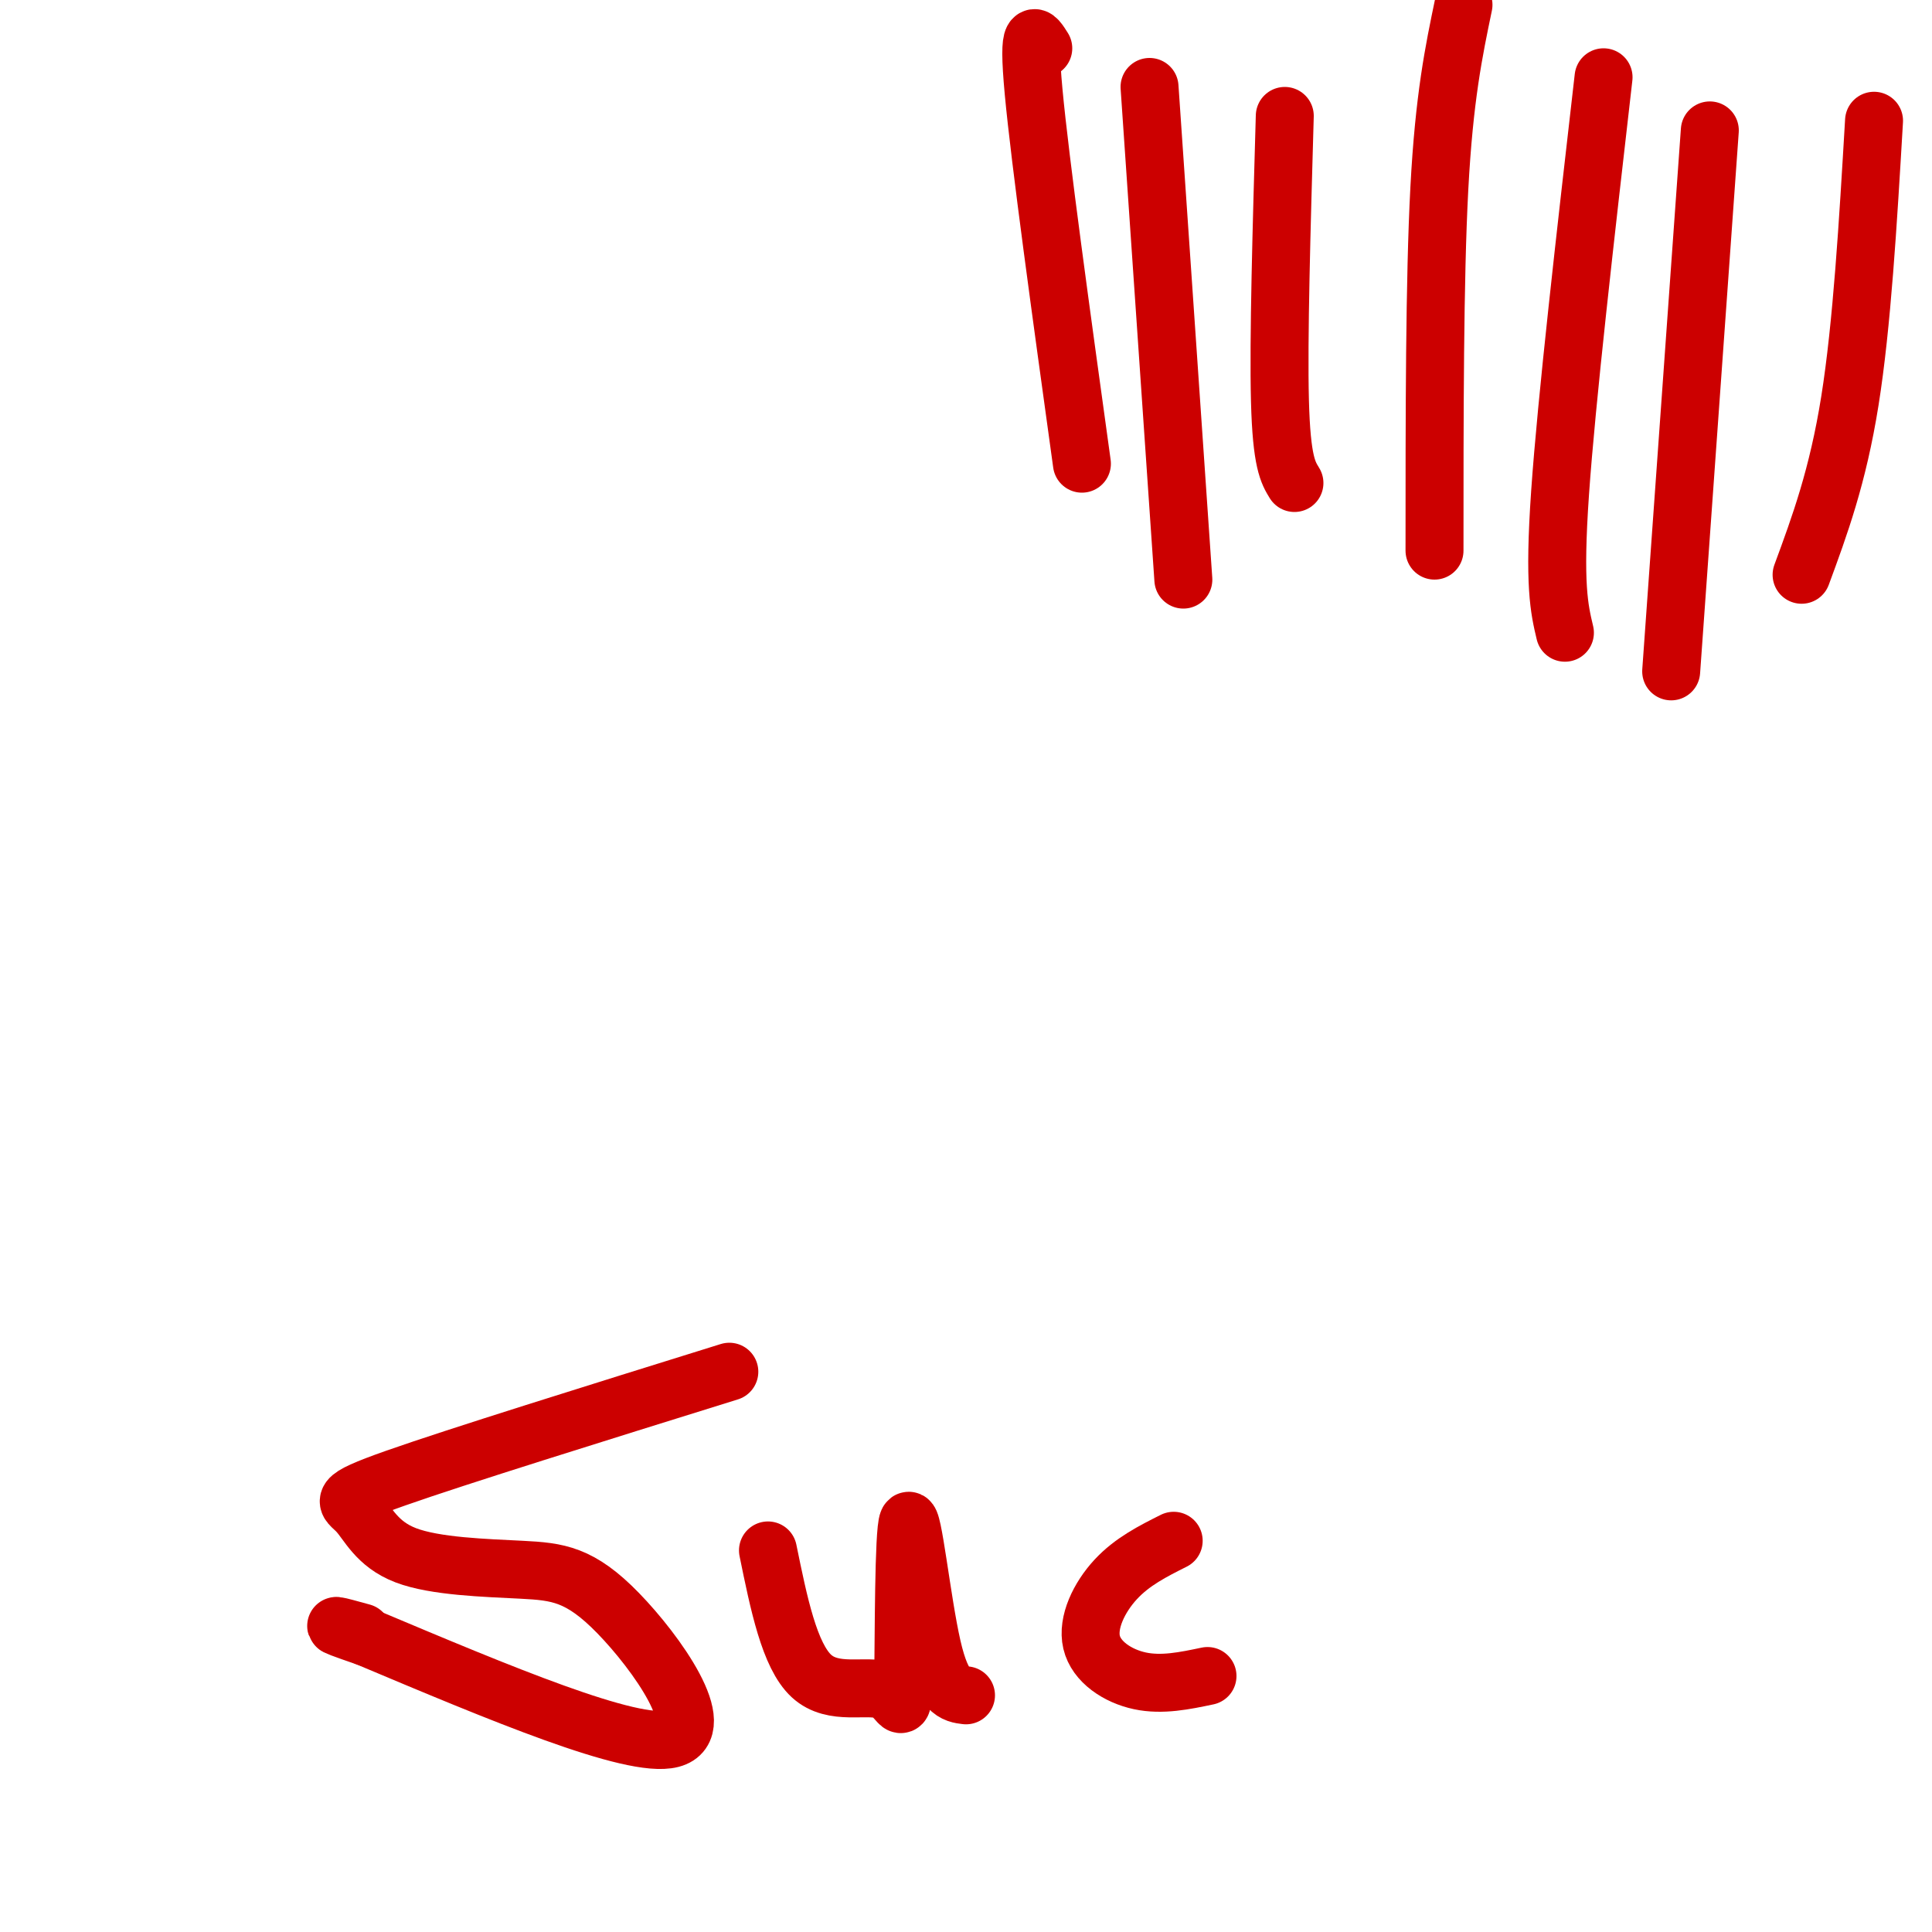
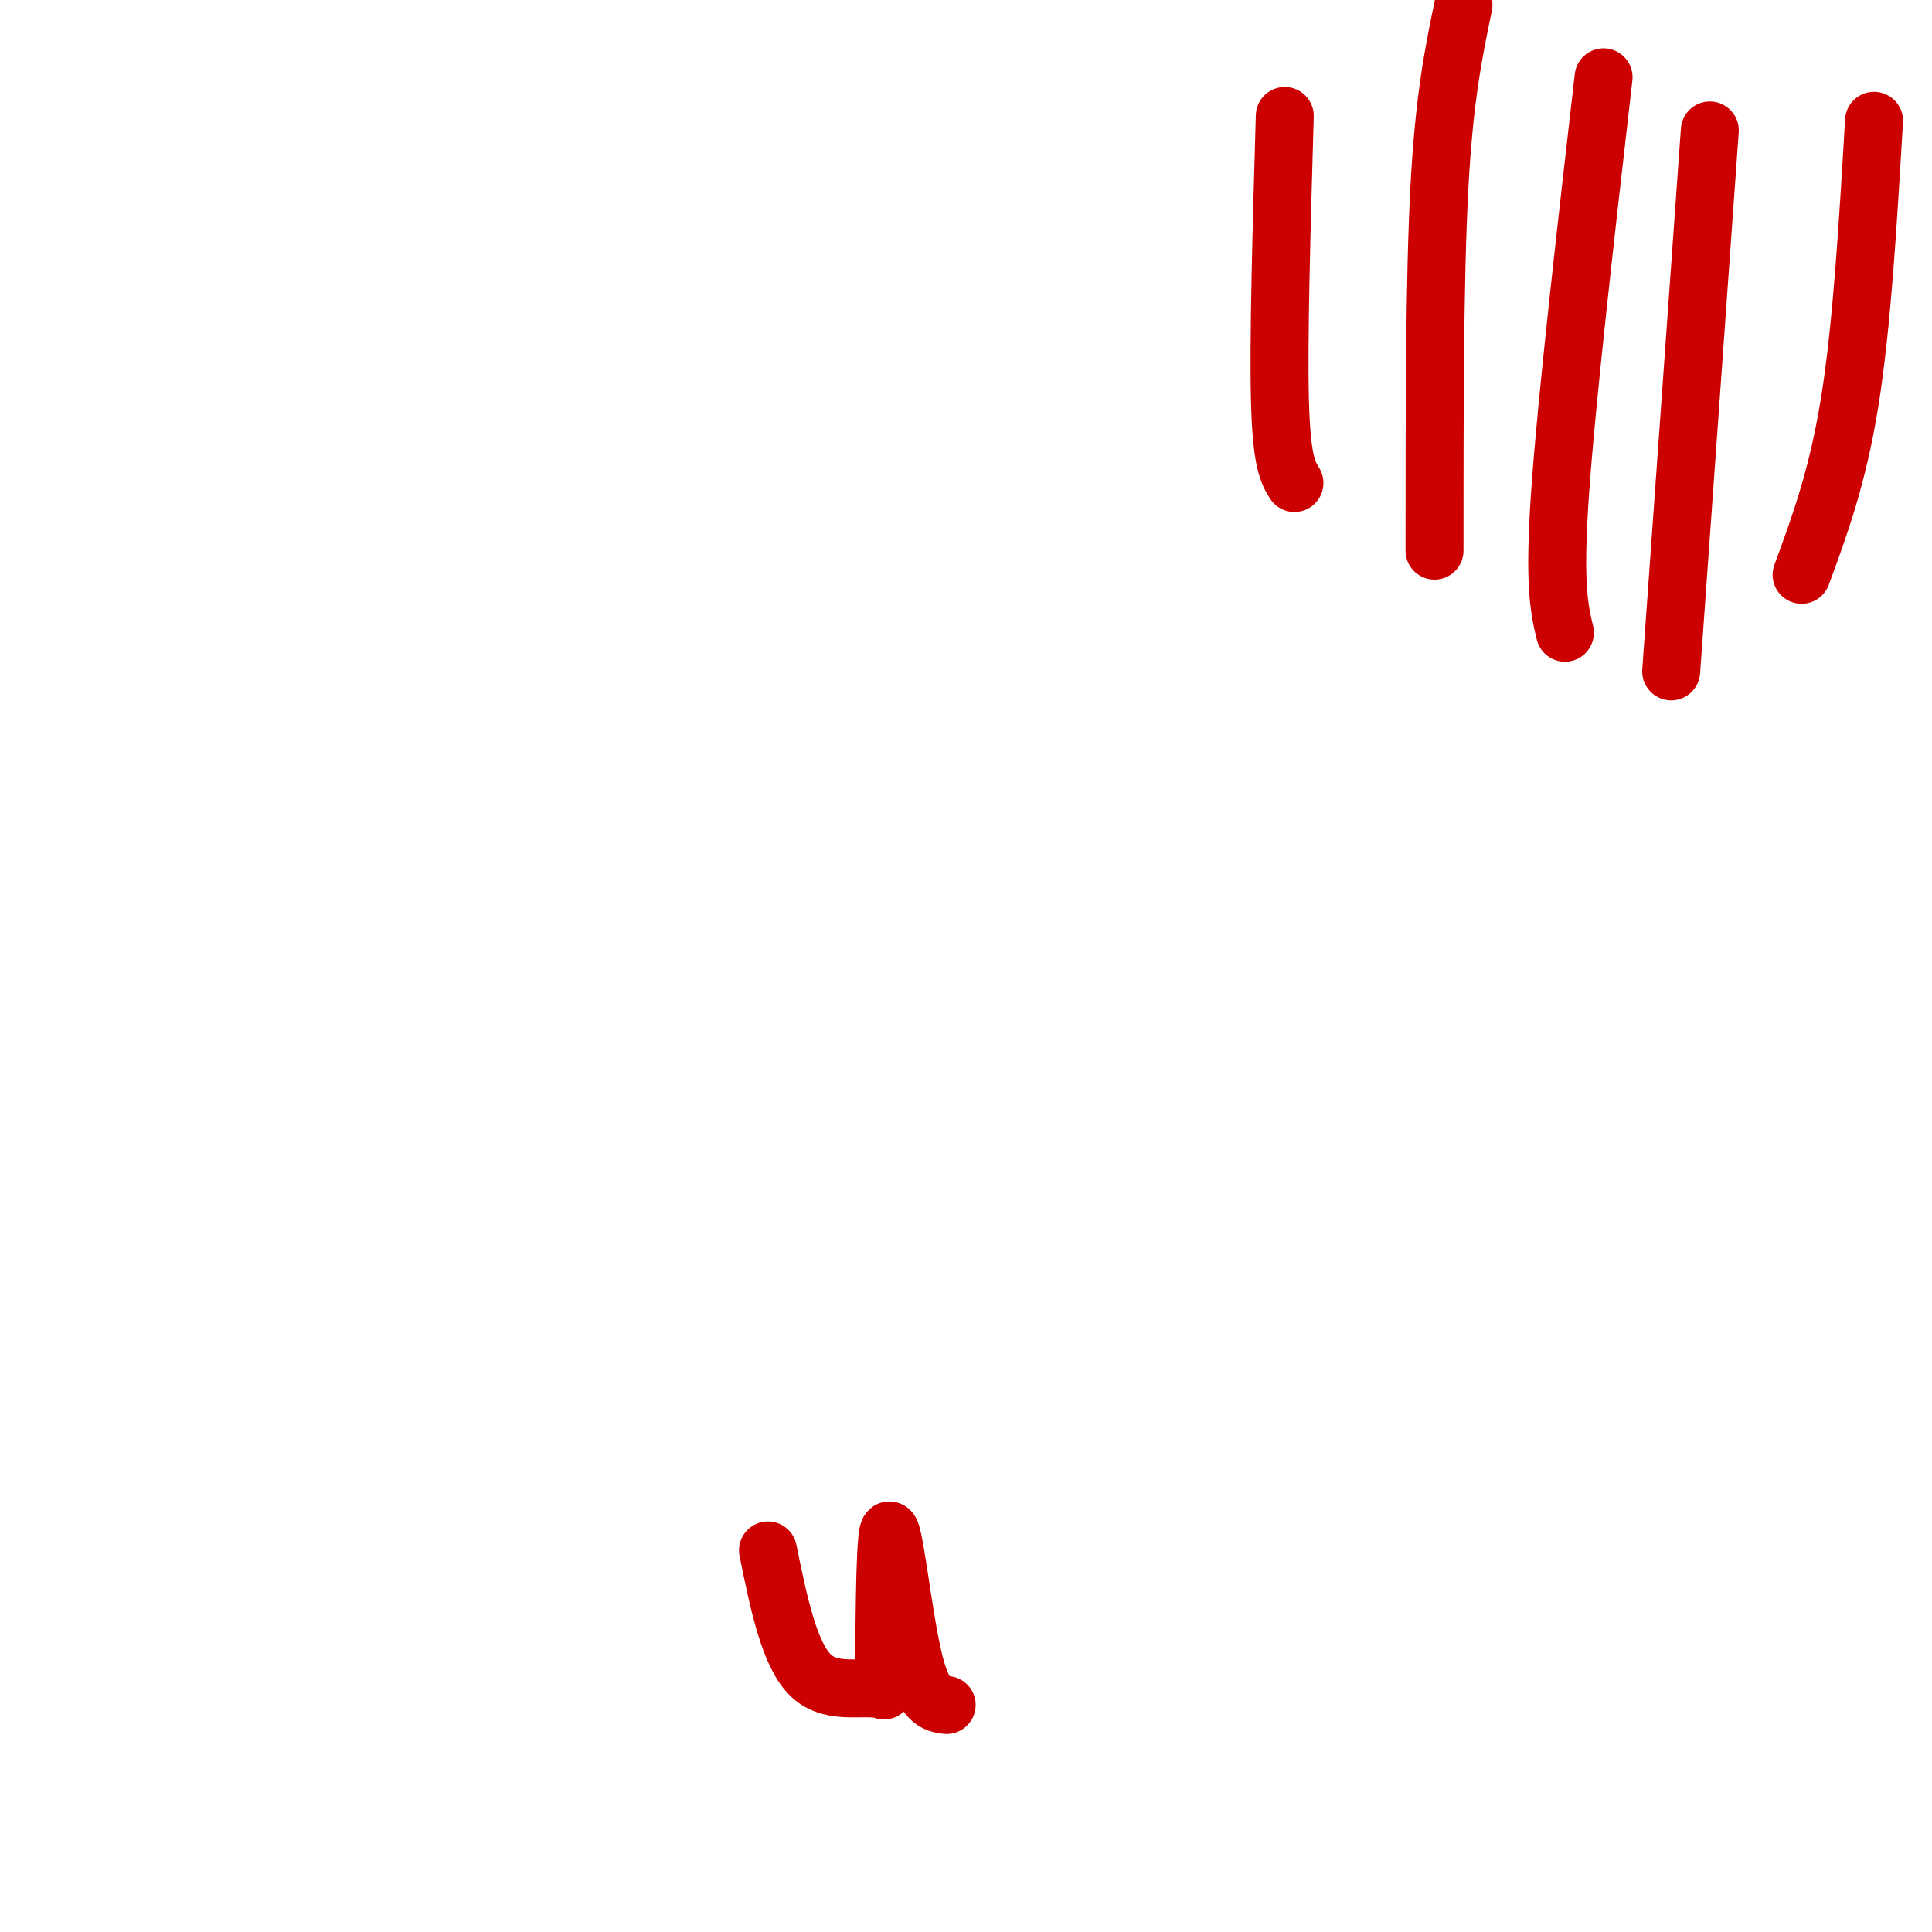
<svg xmlns="http://www.w3.org/2000/svg" viewBox="0 0 400 400" version="1.1">
  <g fill="none" stroke="#cc0000" stroke-width="12" stroke-linecap="round" stroke-linejoin="round">
-     <path d="M216,10c-1.667,-2.667 -3.333,-5.333 -2,9c1.333,14.333 5.667,45.667 10,77" />
-     <path d="M238,18c0.000,0.000 7.000,102.000 7,102" />
    <path d="M266,24c-0.667,23.167 -1.333,46.333 -1,59c0.333,12.667 1.667,14.833 3,17" />
    <path d="M303,1c-2.000,9.583 -4.000,19.167 -5,38c-1.000,18.833 -1.000,46.917 -1,75" />
    <path d="M332,16c-3.833,33.417 -7.667,66.833 -9,86c-1.333,19.167 -0.167,24.083 1,29" />
    <path d="M354,27c0.000,0.000 -8.000,112.000 -8,112" />
    <path d="M388,25c-1.250,21.167 -2.500,42.333 -5,58c-2.500,15.667 -6.250,25.833 -10,36" />
-     <path d="M151,284c-28.119,8.757 -56.237,17.513 -69,22c-12.763,4.487 -10.170,4.704 -8,7c2.170,2.296 3.919,6.670 10,9c6.081,2.330 16.496,2.614 24,3c7.504,0.386 12.097,0.873 20,9c7.903,8.127 19.115,23.893 11,26c-8.115,2.107 -35.558,-9.447 -63,-21" />
-     <path d="M76,339c-10.667,-3.667 -5.833,-2.333 -1,-1" />
-     <path d="M159,321c2.226,10.908 4.452,21.815 9,26c4.548,4.185 11.418,1.646 15,3c3.582,1.354 3.878,6.600 4,-2c0.122,-8.600 0.071,-31.046 1,-33c0.929,-1.954 2.837,16.585 5,26c2.163,9.415 4.582,9.708 7,10" />
-     <path d="M243,319c-4.292,2.155 -8.583,4.310 -12,8c-3.417,3.690 -5.958,8.917 -5,13c0.958,4.083 5.417,7.024 10,8c4.583,0.976 9.292,-0.012 14,-1" />
+     <path d="M159,321c2.226,10.908 4.452,21.815 9,26c4.548,4.185 11.418,1.646 15,3c0.122,-8.600 0.071,-31.046 1,-33c0.929,-1.954 2.837,16.585 5,26c2.163,9.415 4.582,9.708 7,10" />
  </g>
</svg>